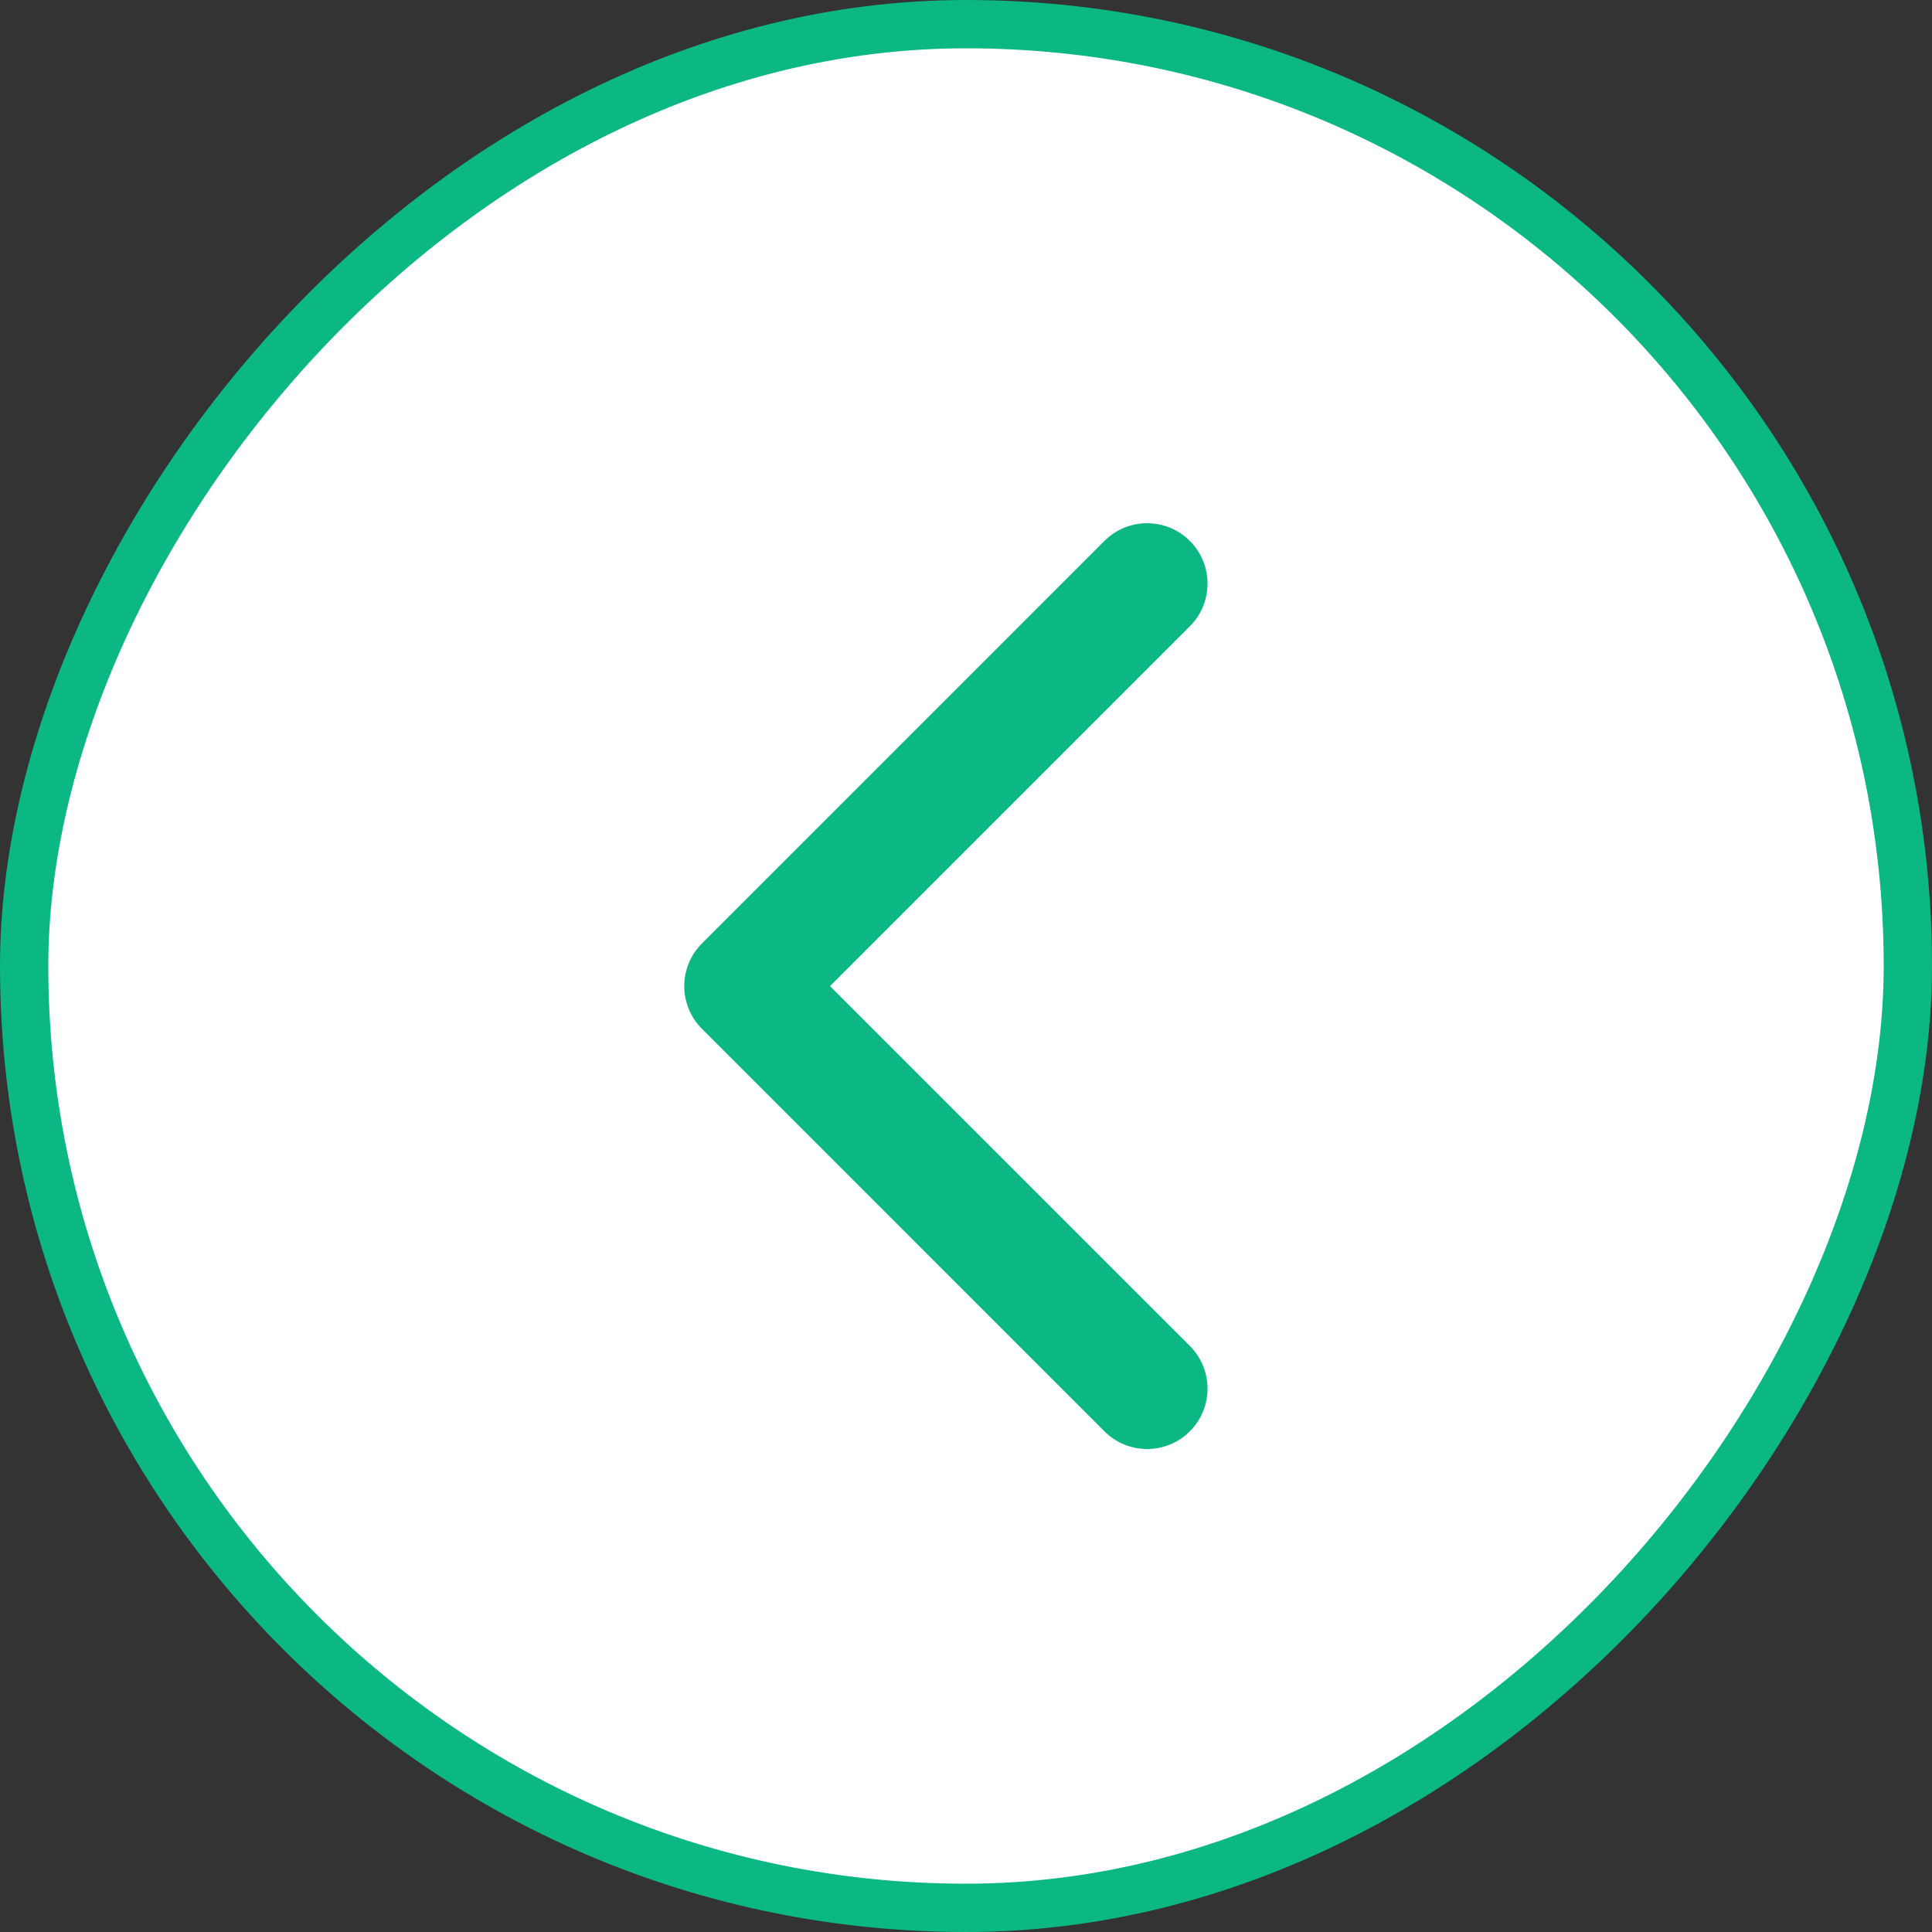
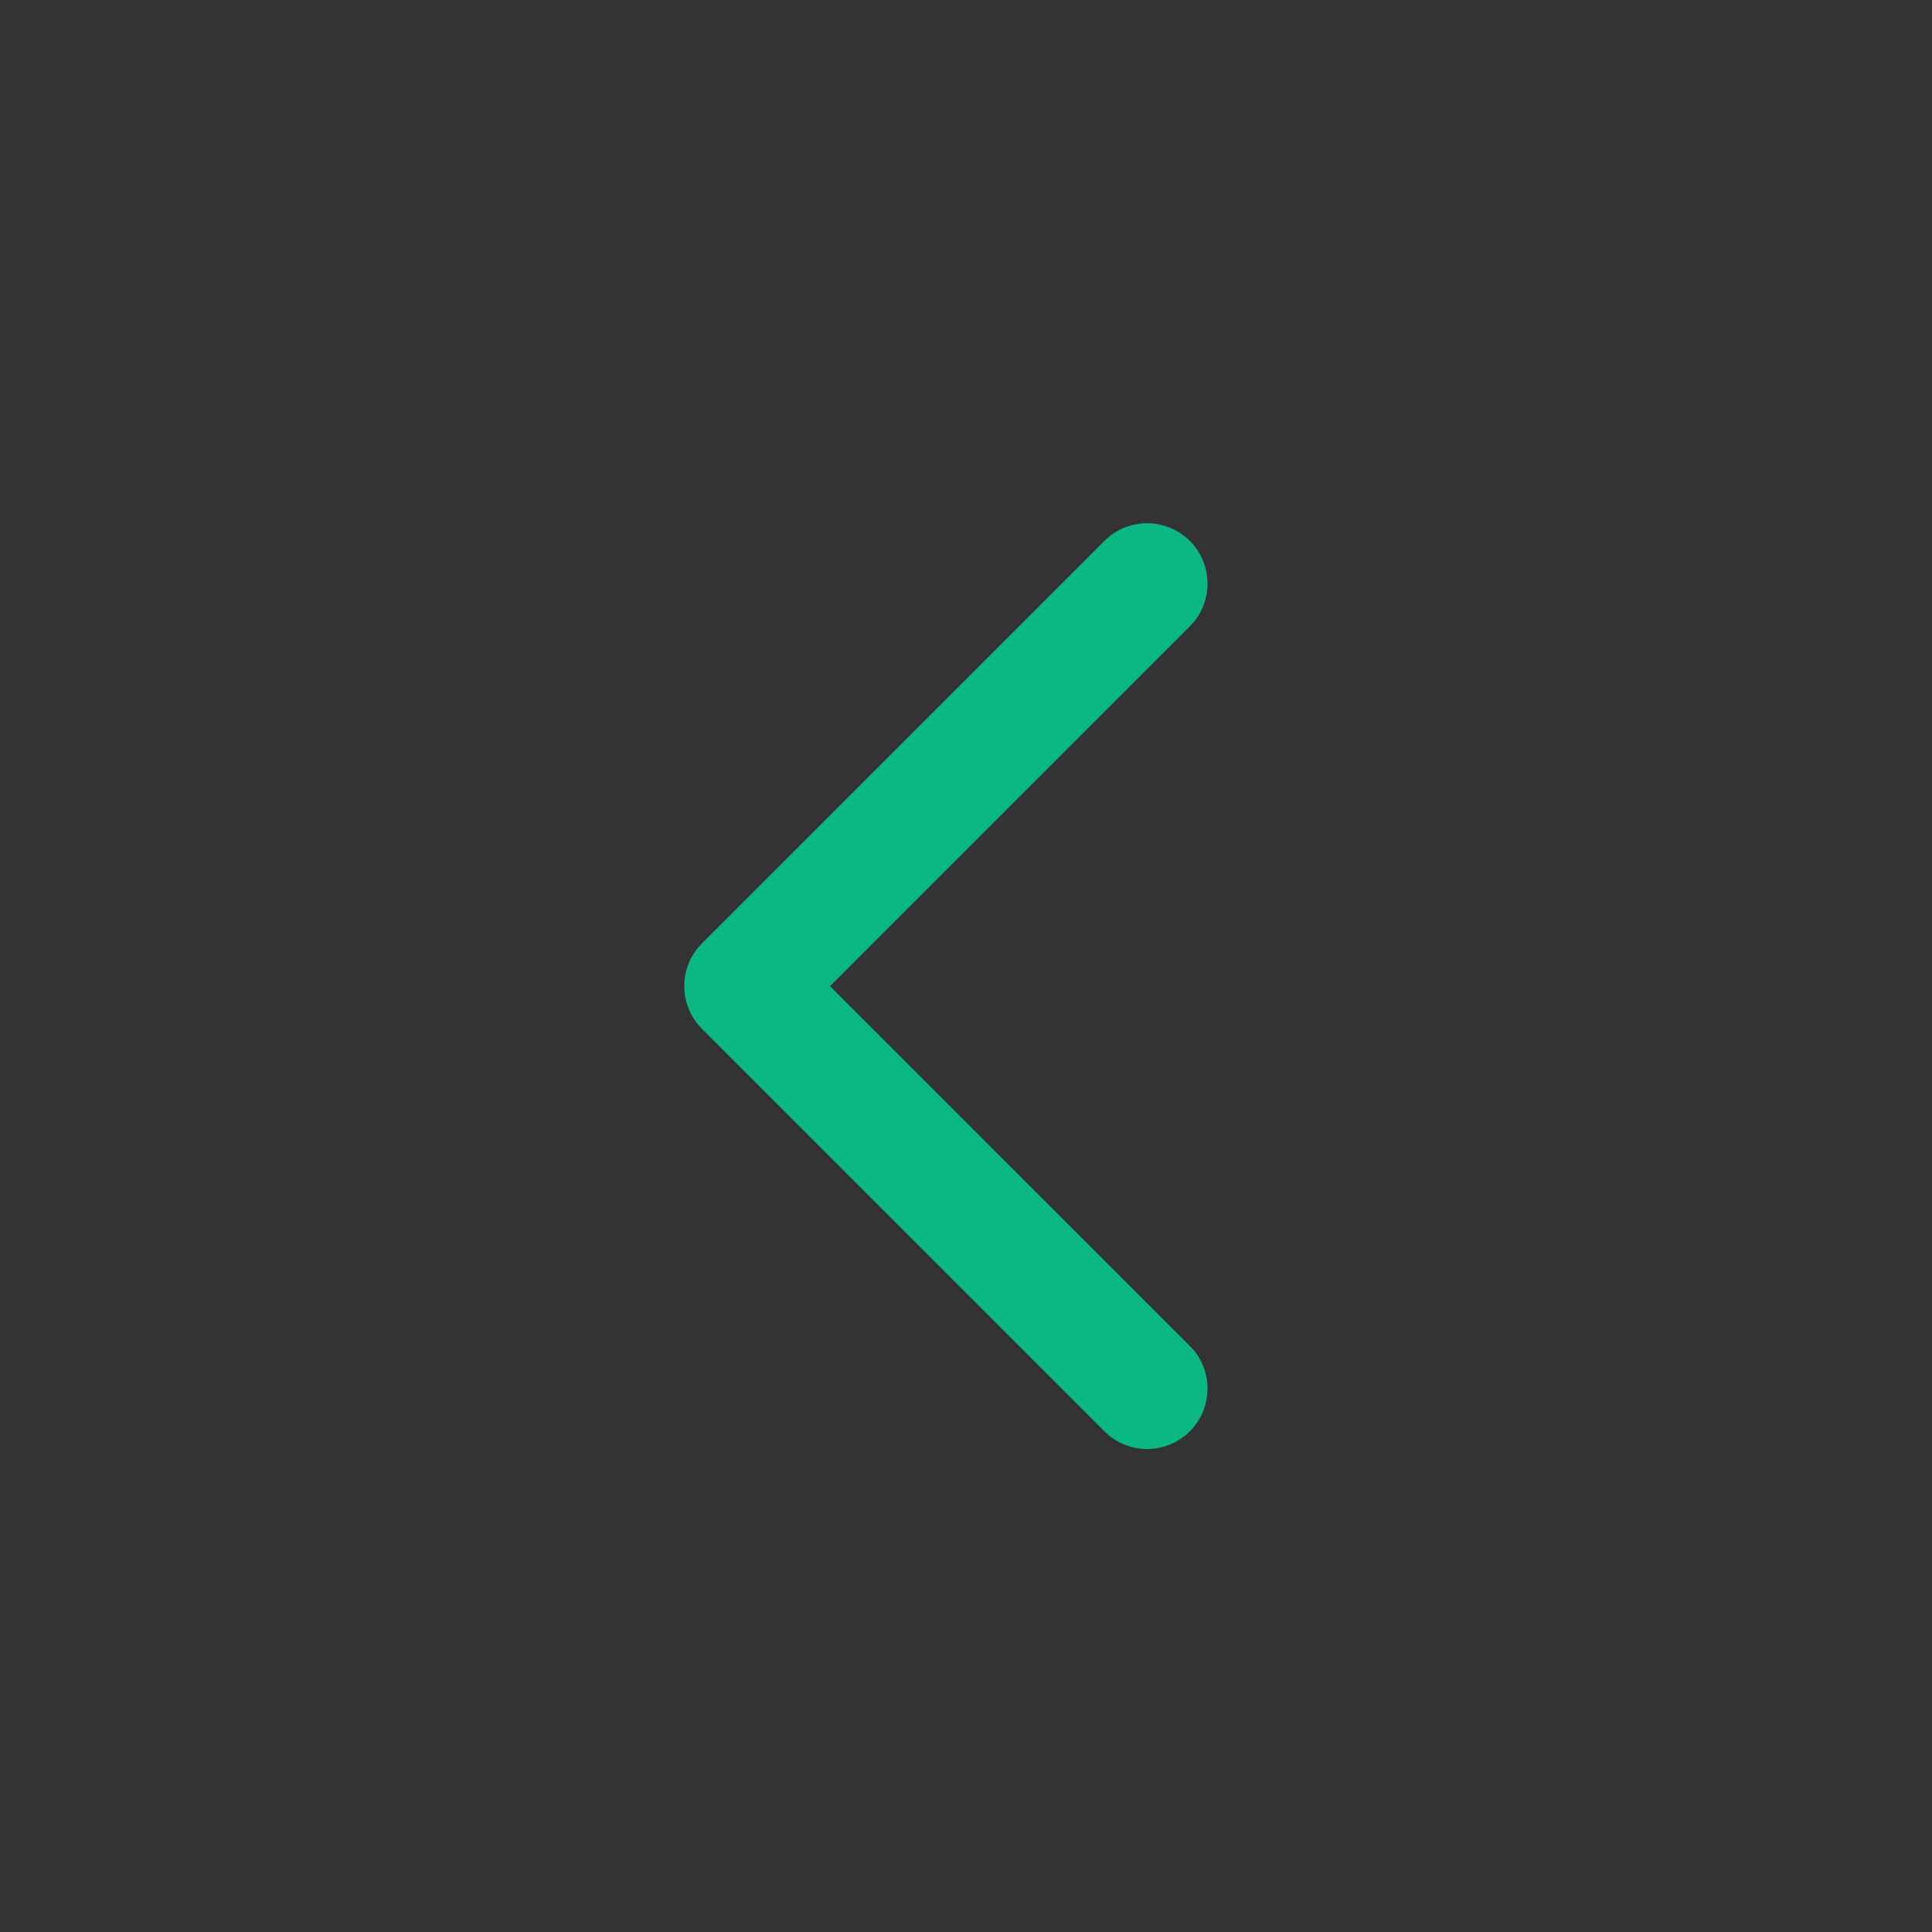
<svg xmlns="http://www.w3.org/2000/svg" width="40" height="40" viewBox="0 0 40 40" fill="none">
  <rect x="0" y="0" width="40" height="40" fill="#333333" stroke="none" />
-   <rect x="-0.5" y="0.5" width="39" height="39" rx="19.5" transform="matrix(-1 0 0 1 39 0)" fill="white" stroke="#0BB783" />
  <path d="M24.634 27.866C25.122 28.354 25.122 29.146 24.634 29.634C24.146 30.122 23.354 30.122 22.866 29.634L14.533 21.3C14.045 20.812 14.045 20.021 14.533 19.533L22.866 11.199C23.354 10.711 24.146 10.711 24.634 11.199C25.122 11.688 25.122 12.479 24.634 12.967L17.184 20.417L24.634 27.866Z" fill="#0BB783" />
</svg>